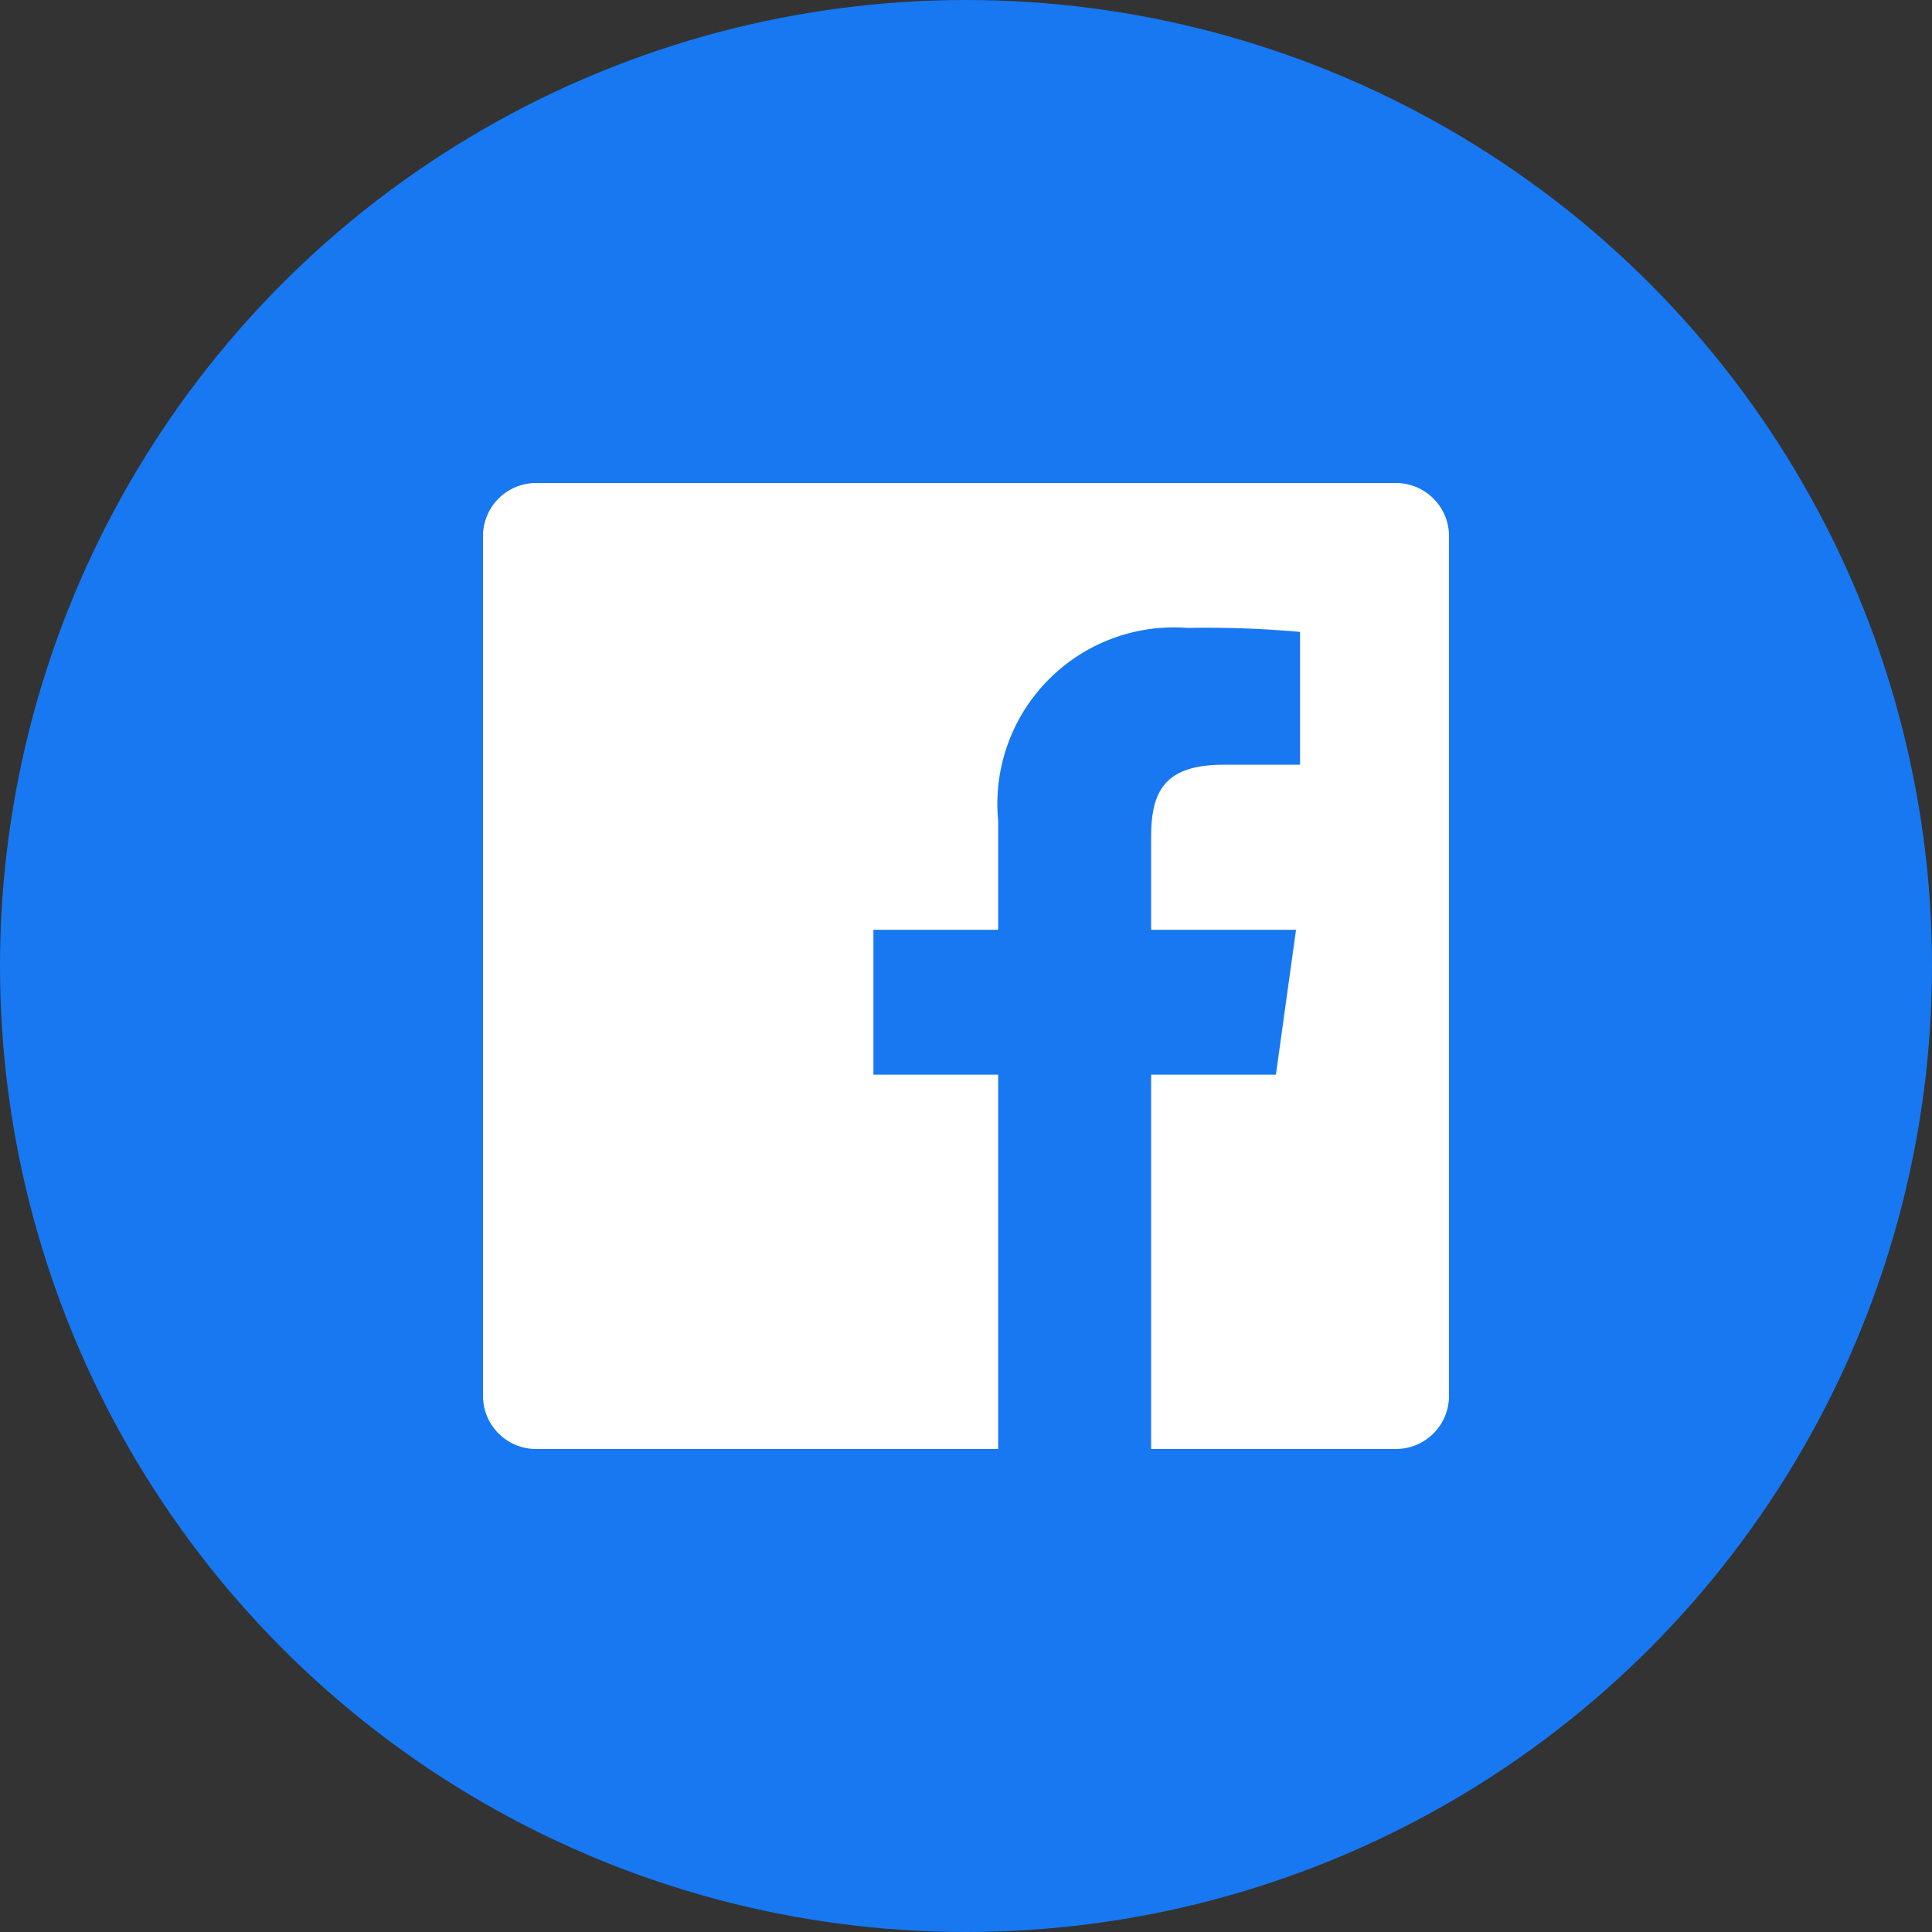
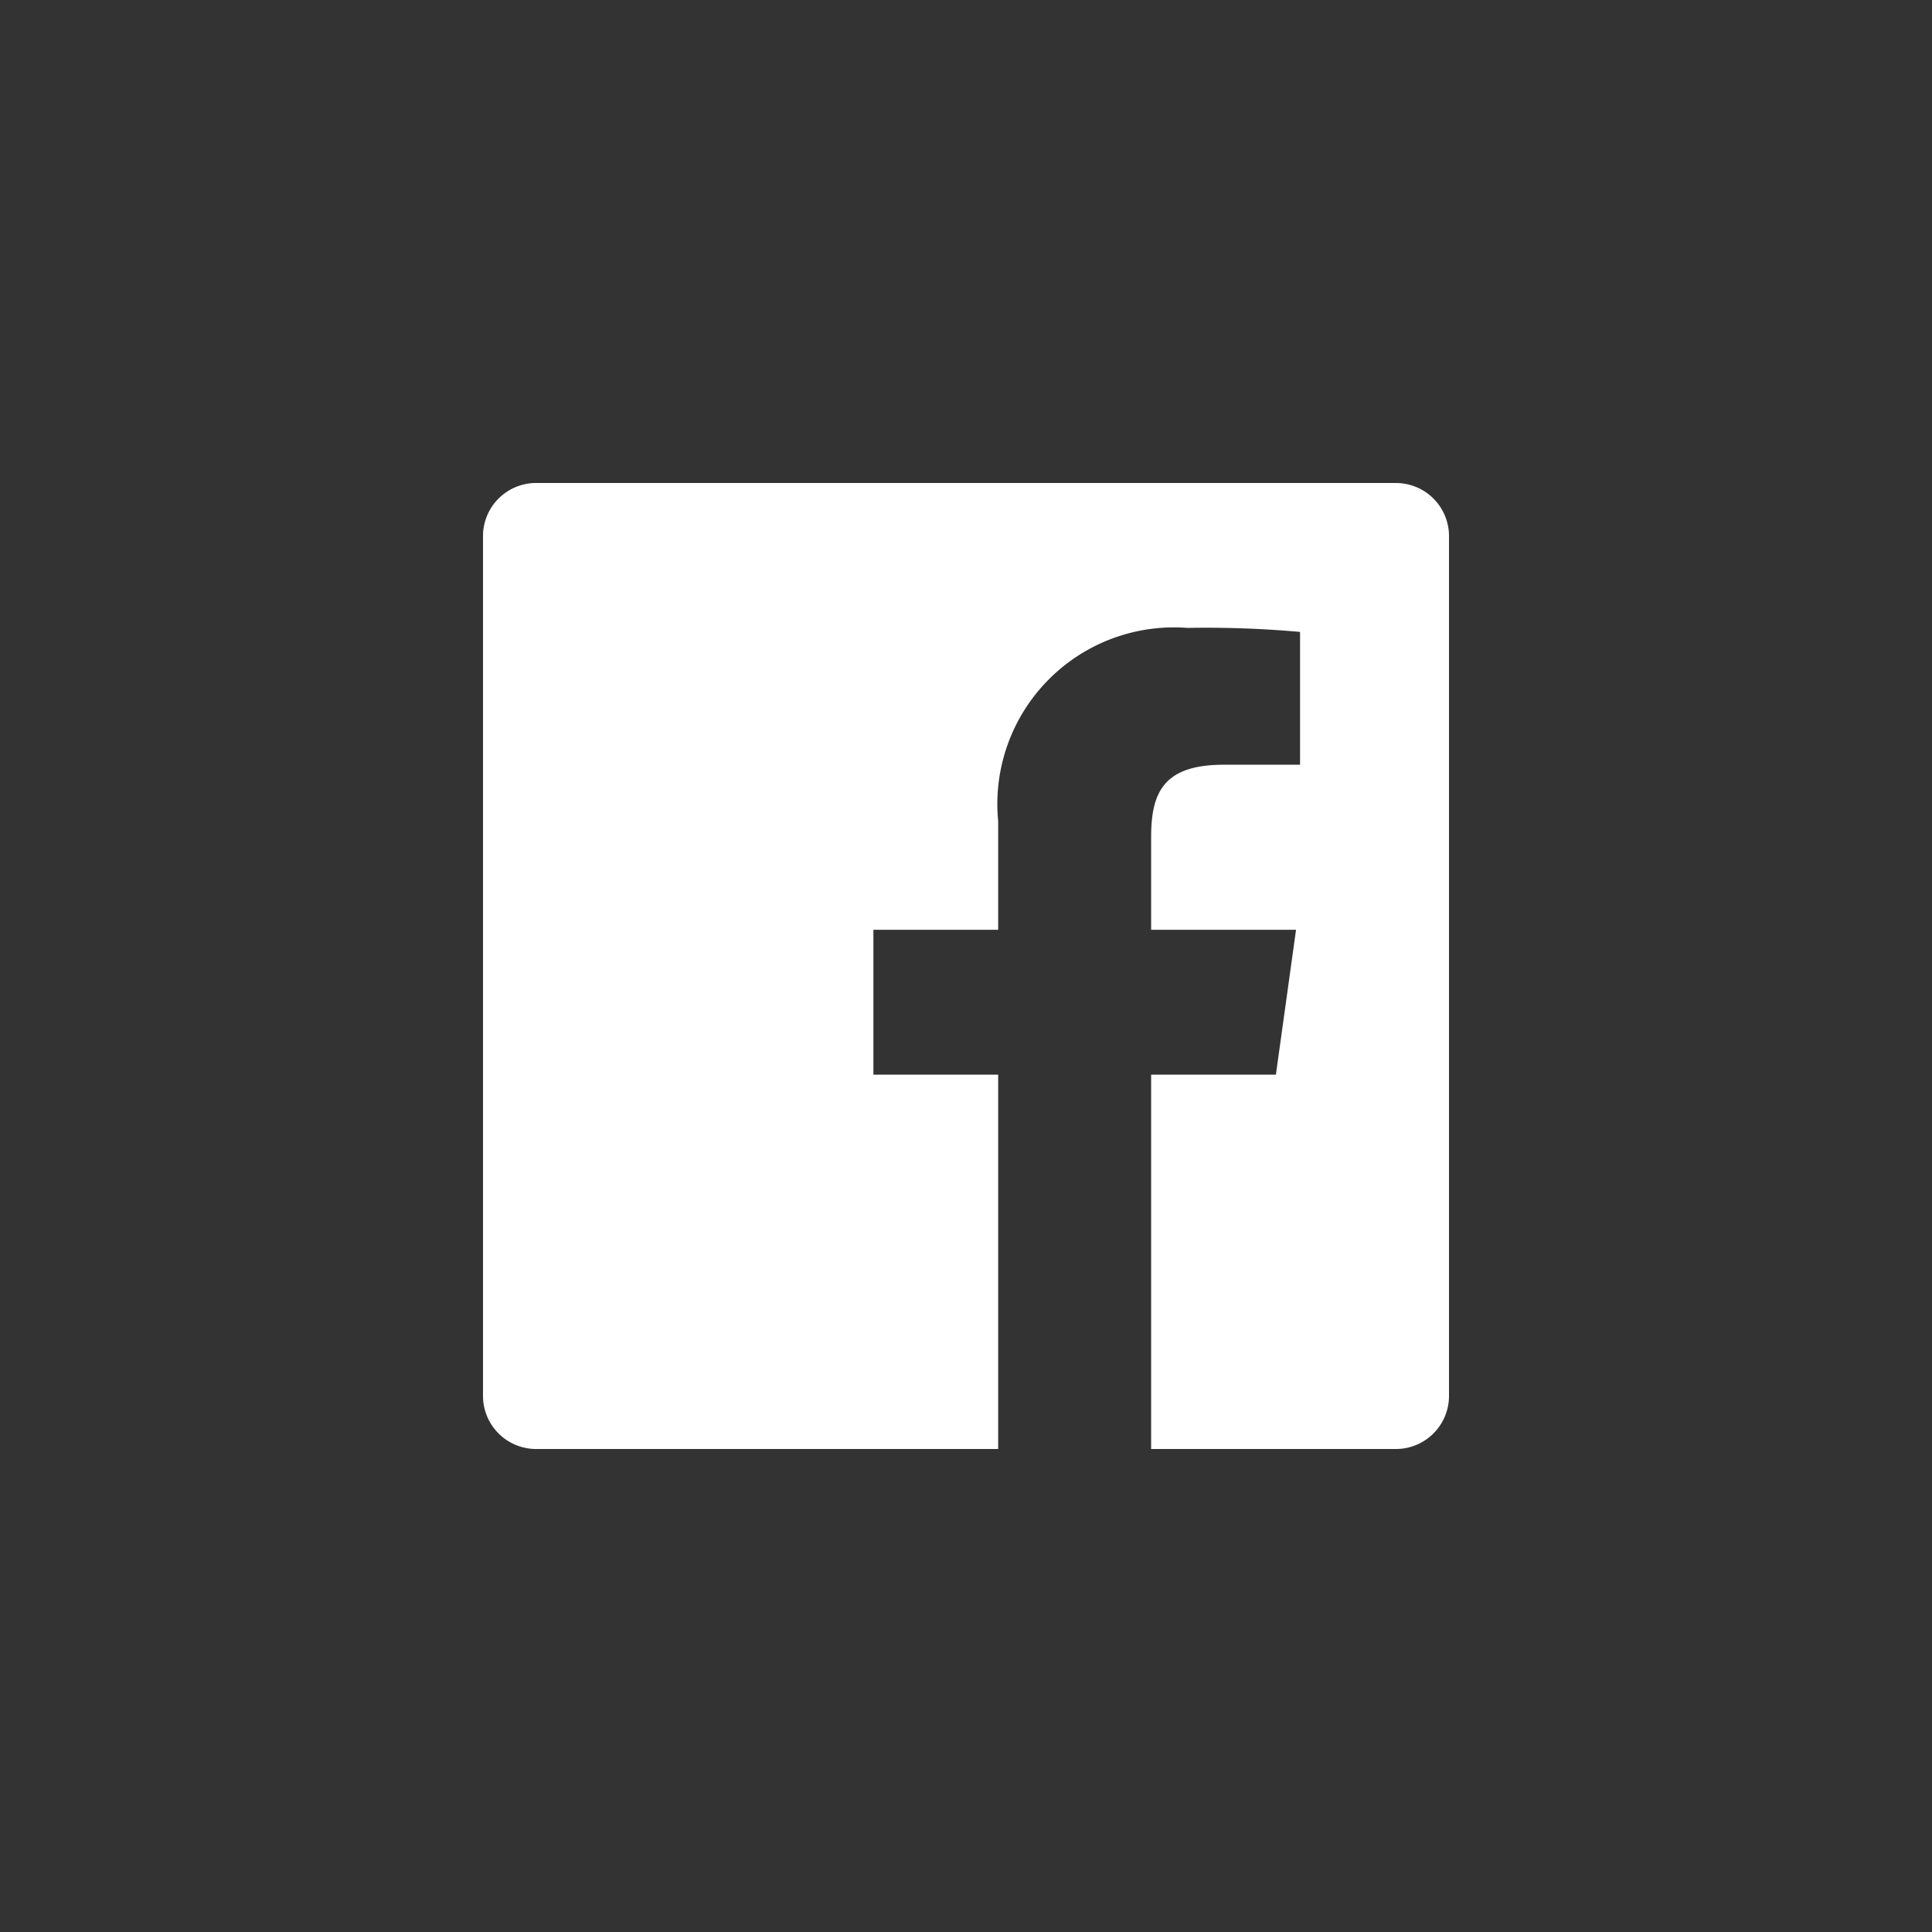
<svg xmlns="http://www.w3.org/2000/svg" width="40" height="40" viewBox="0 0 40 40">
  <rect x="0" y="0" width="40" height="40" fill="#333333" stroke="none" />
  <defs>
    <style>
      .cls-1 {
        fill: #1778f2;
      }

      .cls-2 {
        fill: #fff;
      }
    </style>
  </defs>
  <g id="グループ_1113" data-name="グループ 1113" transform="translate(-525 -3735)">
-     <circle id="楕円形_43" data-name="楕円形 43" class="cls-1" cx="20" cy="20" r="20" transform="translate(525 3735)" />
    <path id="icon_facebook" class="cls-2" d="M18.917,0H1.083A1.1,1.1,0,0,0,0,1.083H0V18.917A1.1,1.1,0,0,0,1.083,20h9.583V12.25H8.083v-3h2.583V7a3.657,3.657,0,0,1,3.917-4,21.832,21.832,0,0,1,2.333.083v2.75H15.333c-1.25,0-1.5.583-1.5,1.5V9.25h3l-.417,3H13.833V20h5.083A1.1,1.1,0,0,0,20,18.917h0V1.083A1.1,1.1,0,0,0,18.917,0Z" transform="translate(535 3745)" />
  </g>
</svg>